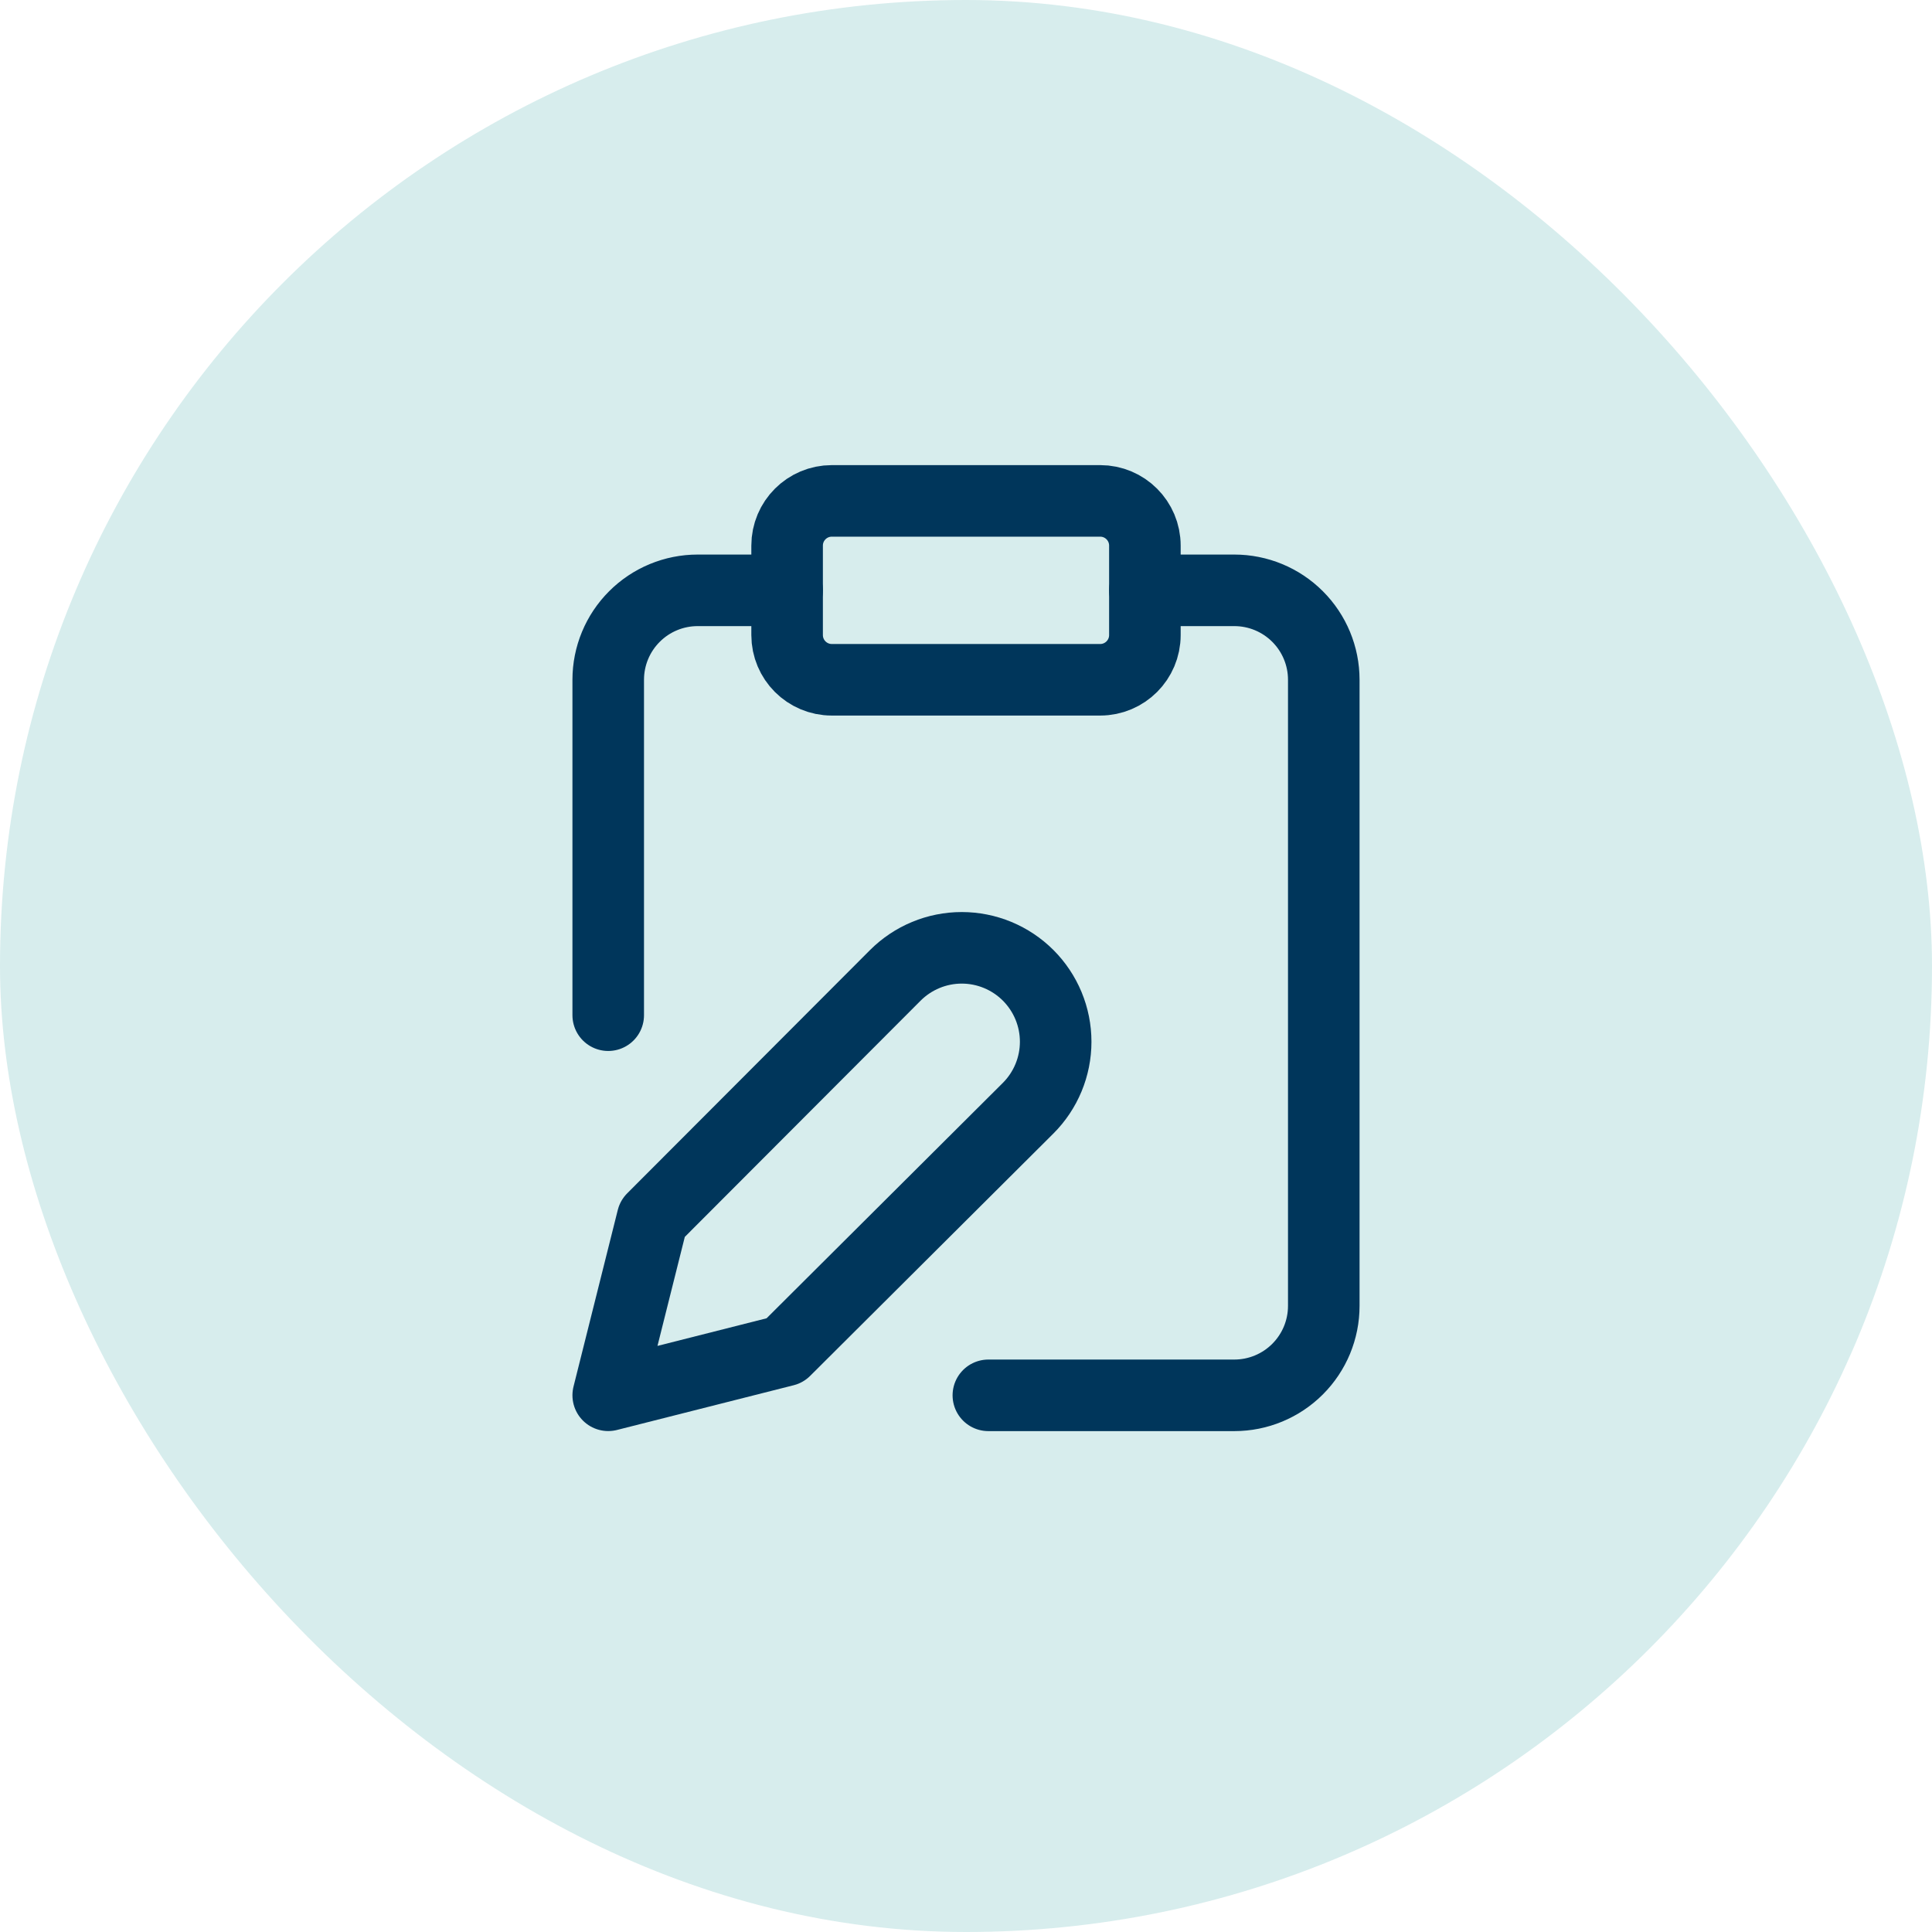
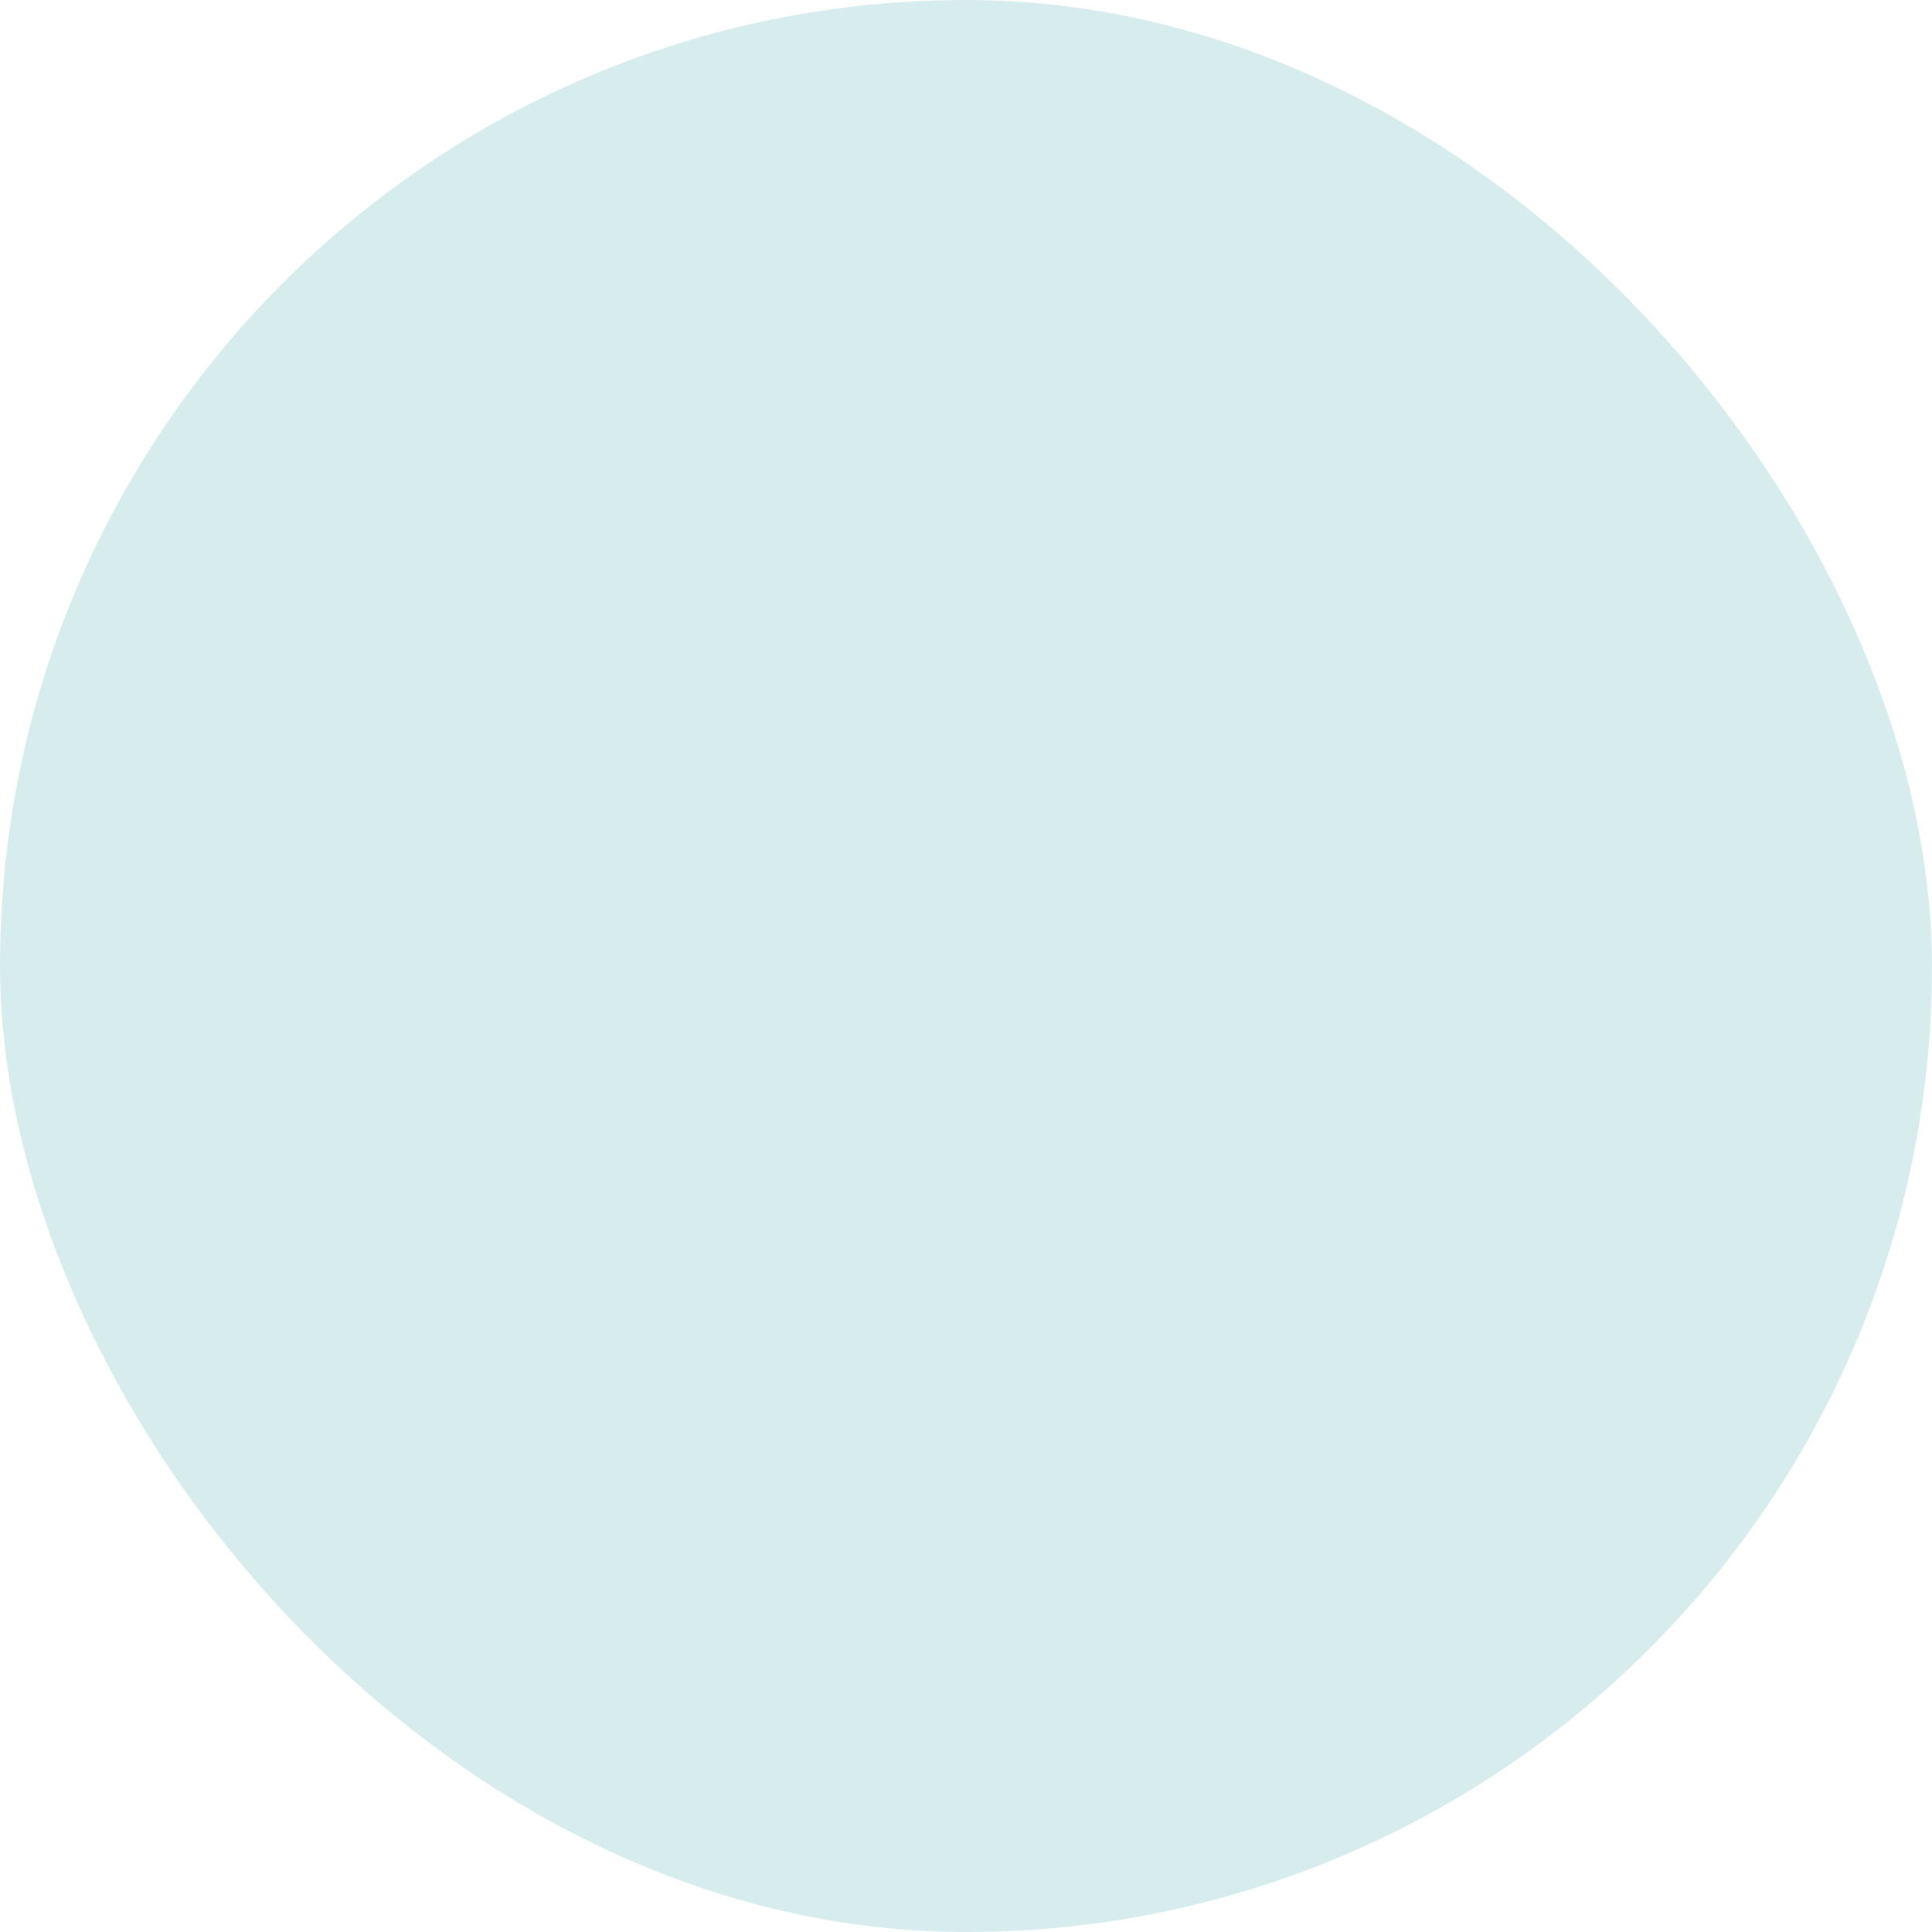
<svg xmlns="http://www.w3.org/2000/svg" width="108" height="108" viewBox="0 0 108 108" fill="none">
  <rect width="108" height="108" rx="54" fill="#D7EDED" />
-   <path d="M61.5 28H46.5C45.119 28 44 29.119 44 30.5V35.5C44 36.881 45.119 38 46.5 38H61.5C62.881 38 64 36.881 64 35.5V30.5C64 29.119 62.881 28 61.5 28Z" stroke="#00365B" stroke-width="4" stroke-linecap="round" stroke-linejoin="round" />
-   <path d="M50.05 54.522C50.538 54.035 51.116 53.648 51.753 53.384C52.39 53.12 53.073 52.984 53.763 52.984C54.452 52.984 55.135 53.12 55.772 53.384C56.409 53.648 56.987 54.035 57.475 54.522C57.962 55.01 58.349 55.589 58.613 56.225C58.877 56.862 59.013 57.545 59.013 58.235C59.013 58.924 58.877 59.607 58.613 60.244C58.349 60.881 57.962 61.46 57.475 61.947L43.875 75.497L34 77.997L36.475 68.122L50.05 54.522Z" stroke="#00365B" stroke-width="4" stroke-linecap="round" stroke-linejoin="round" />
-   <path d="M64 33H69C70.326 33 71.598 33.527 72.535 34.465C73.473 35.402 74 36.674 74 38V73C74 74.326 73.473 75.598 72.535 76.535C71.598 77.473 70.326 78 69 78H55.25" stroke="#00365B" stroke-width="4" stroke-linecap="round" stroke-linejoin="round" />
-   <path d="M34 56.75V38C34 36.674 34.527 35.402 35.465 34.465C36.402 33.527 37.674 33 39 33H44" stroke="#00365B" stroke-width="4" stroke-linecap="round" stroke-linejoin="round" />
</svg>